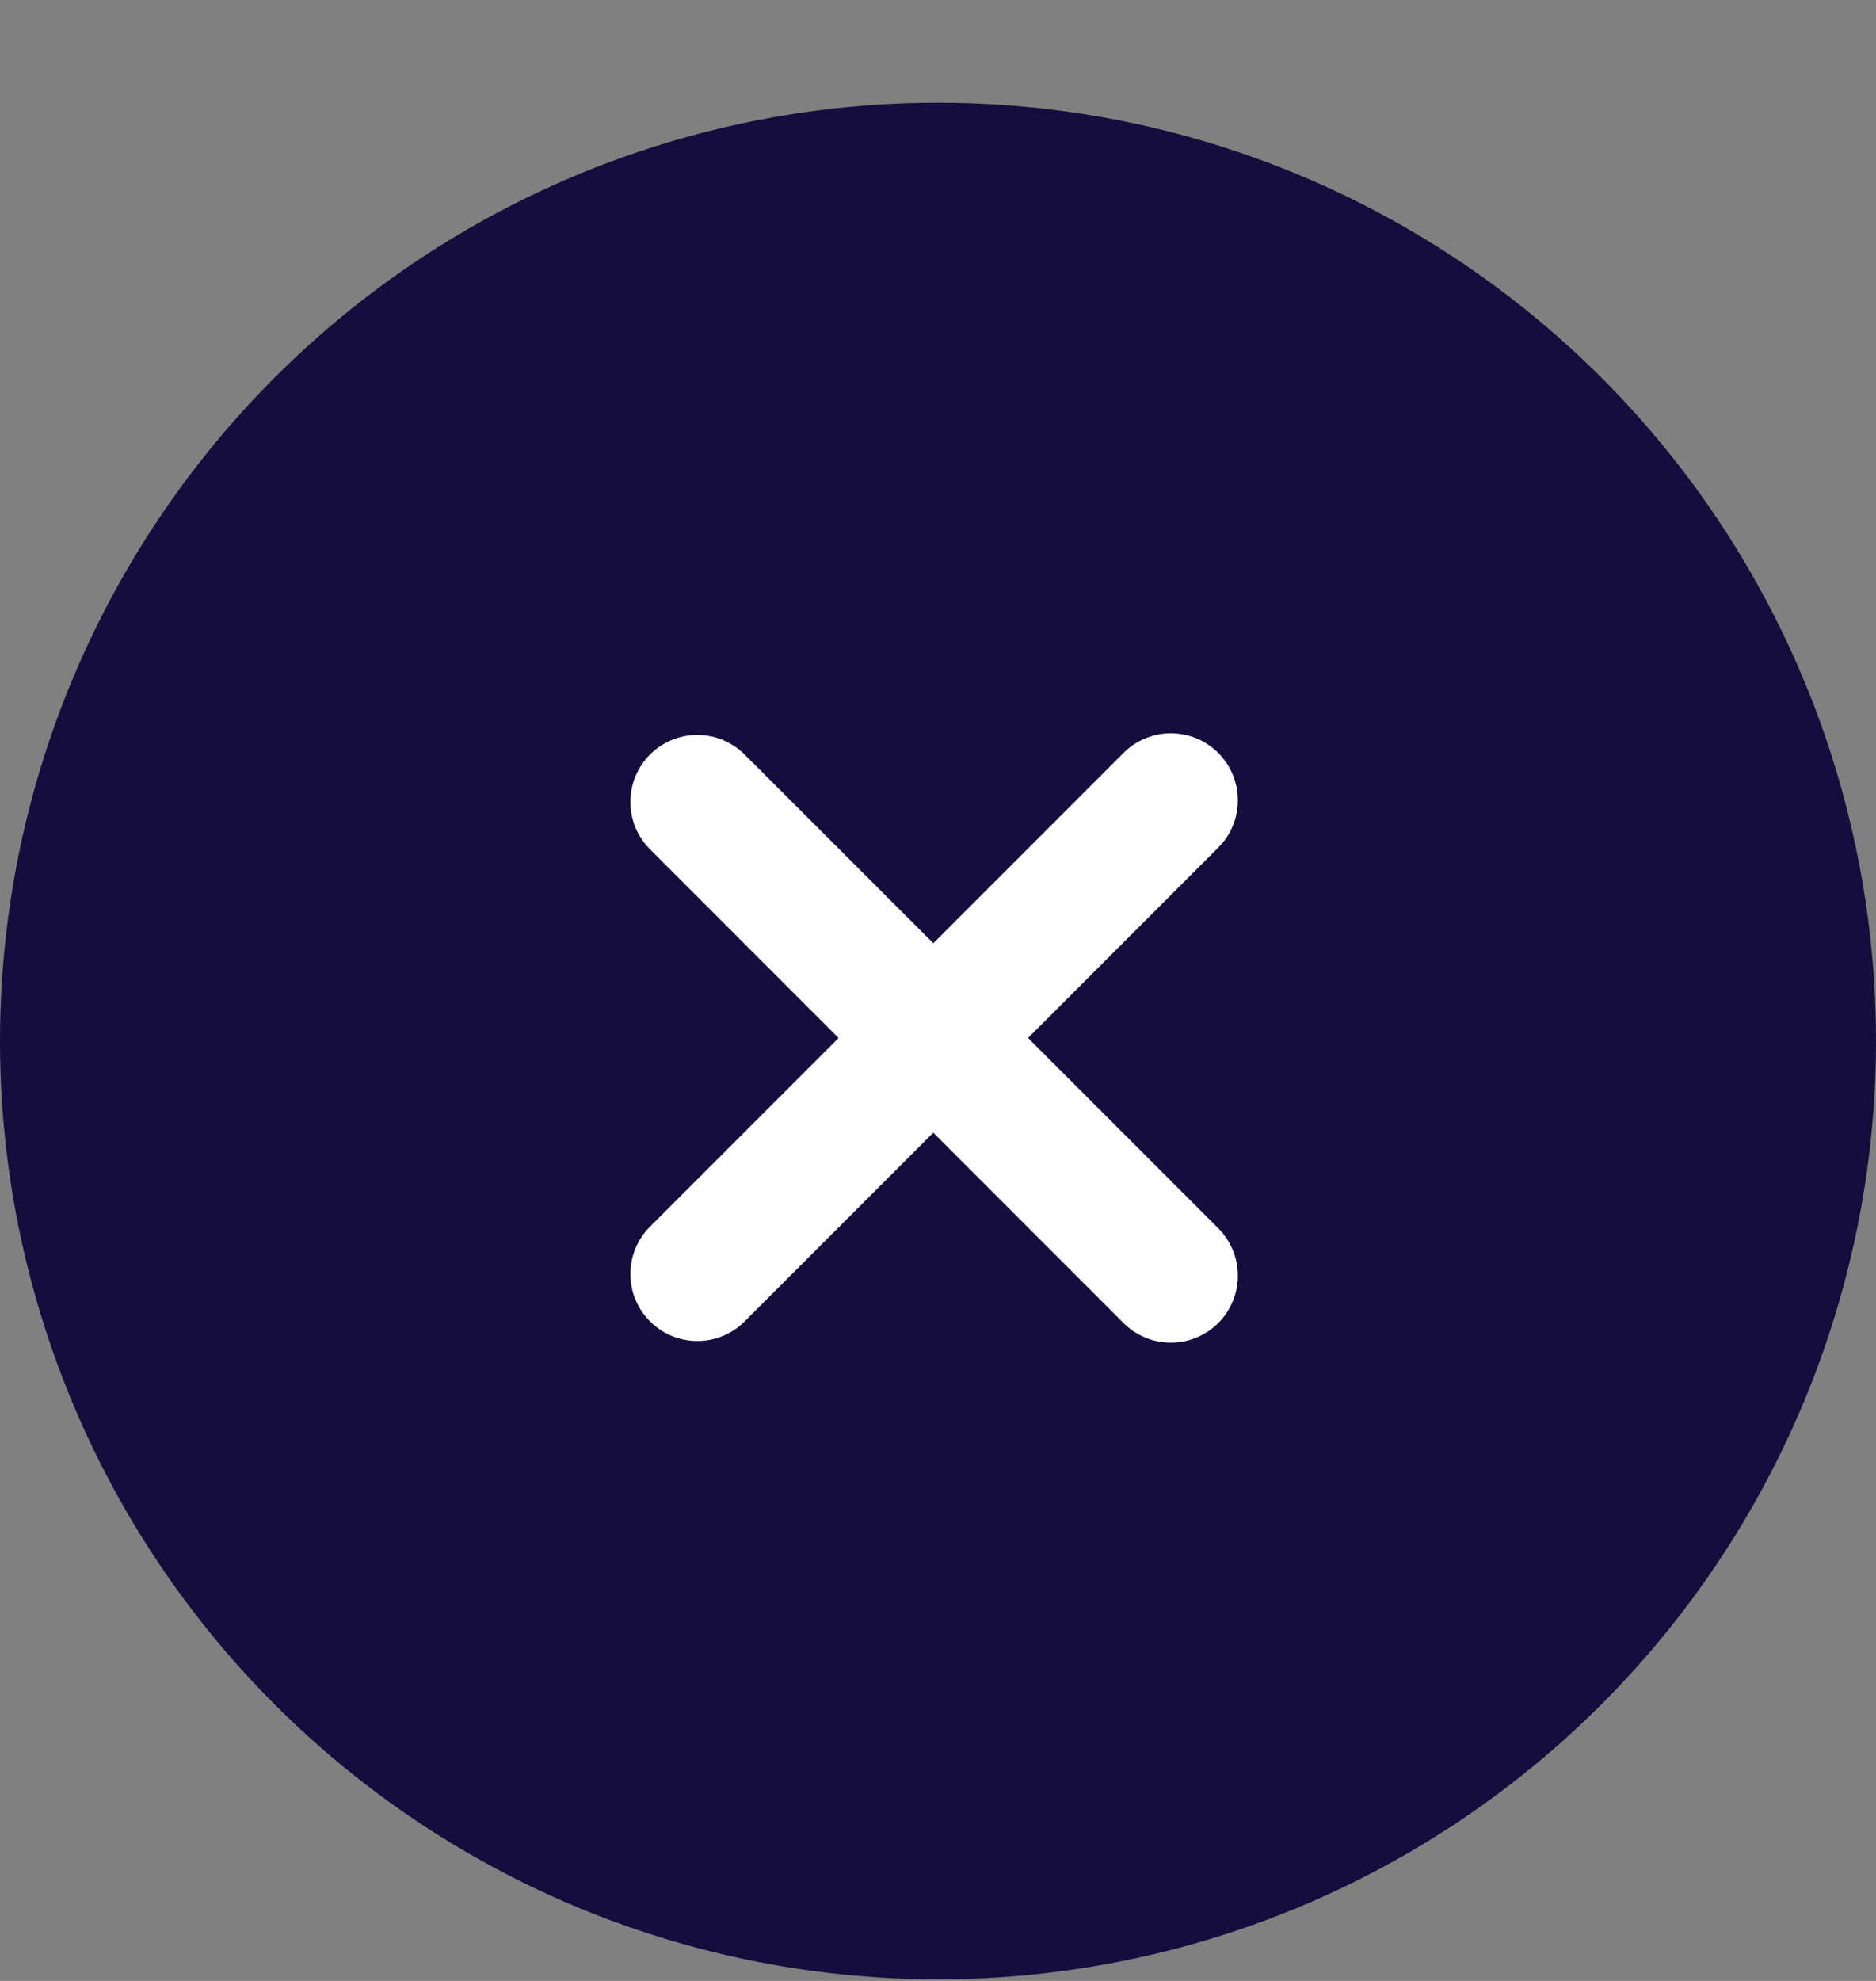
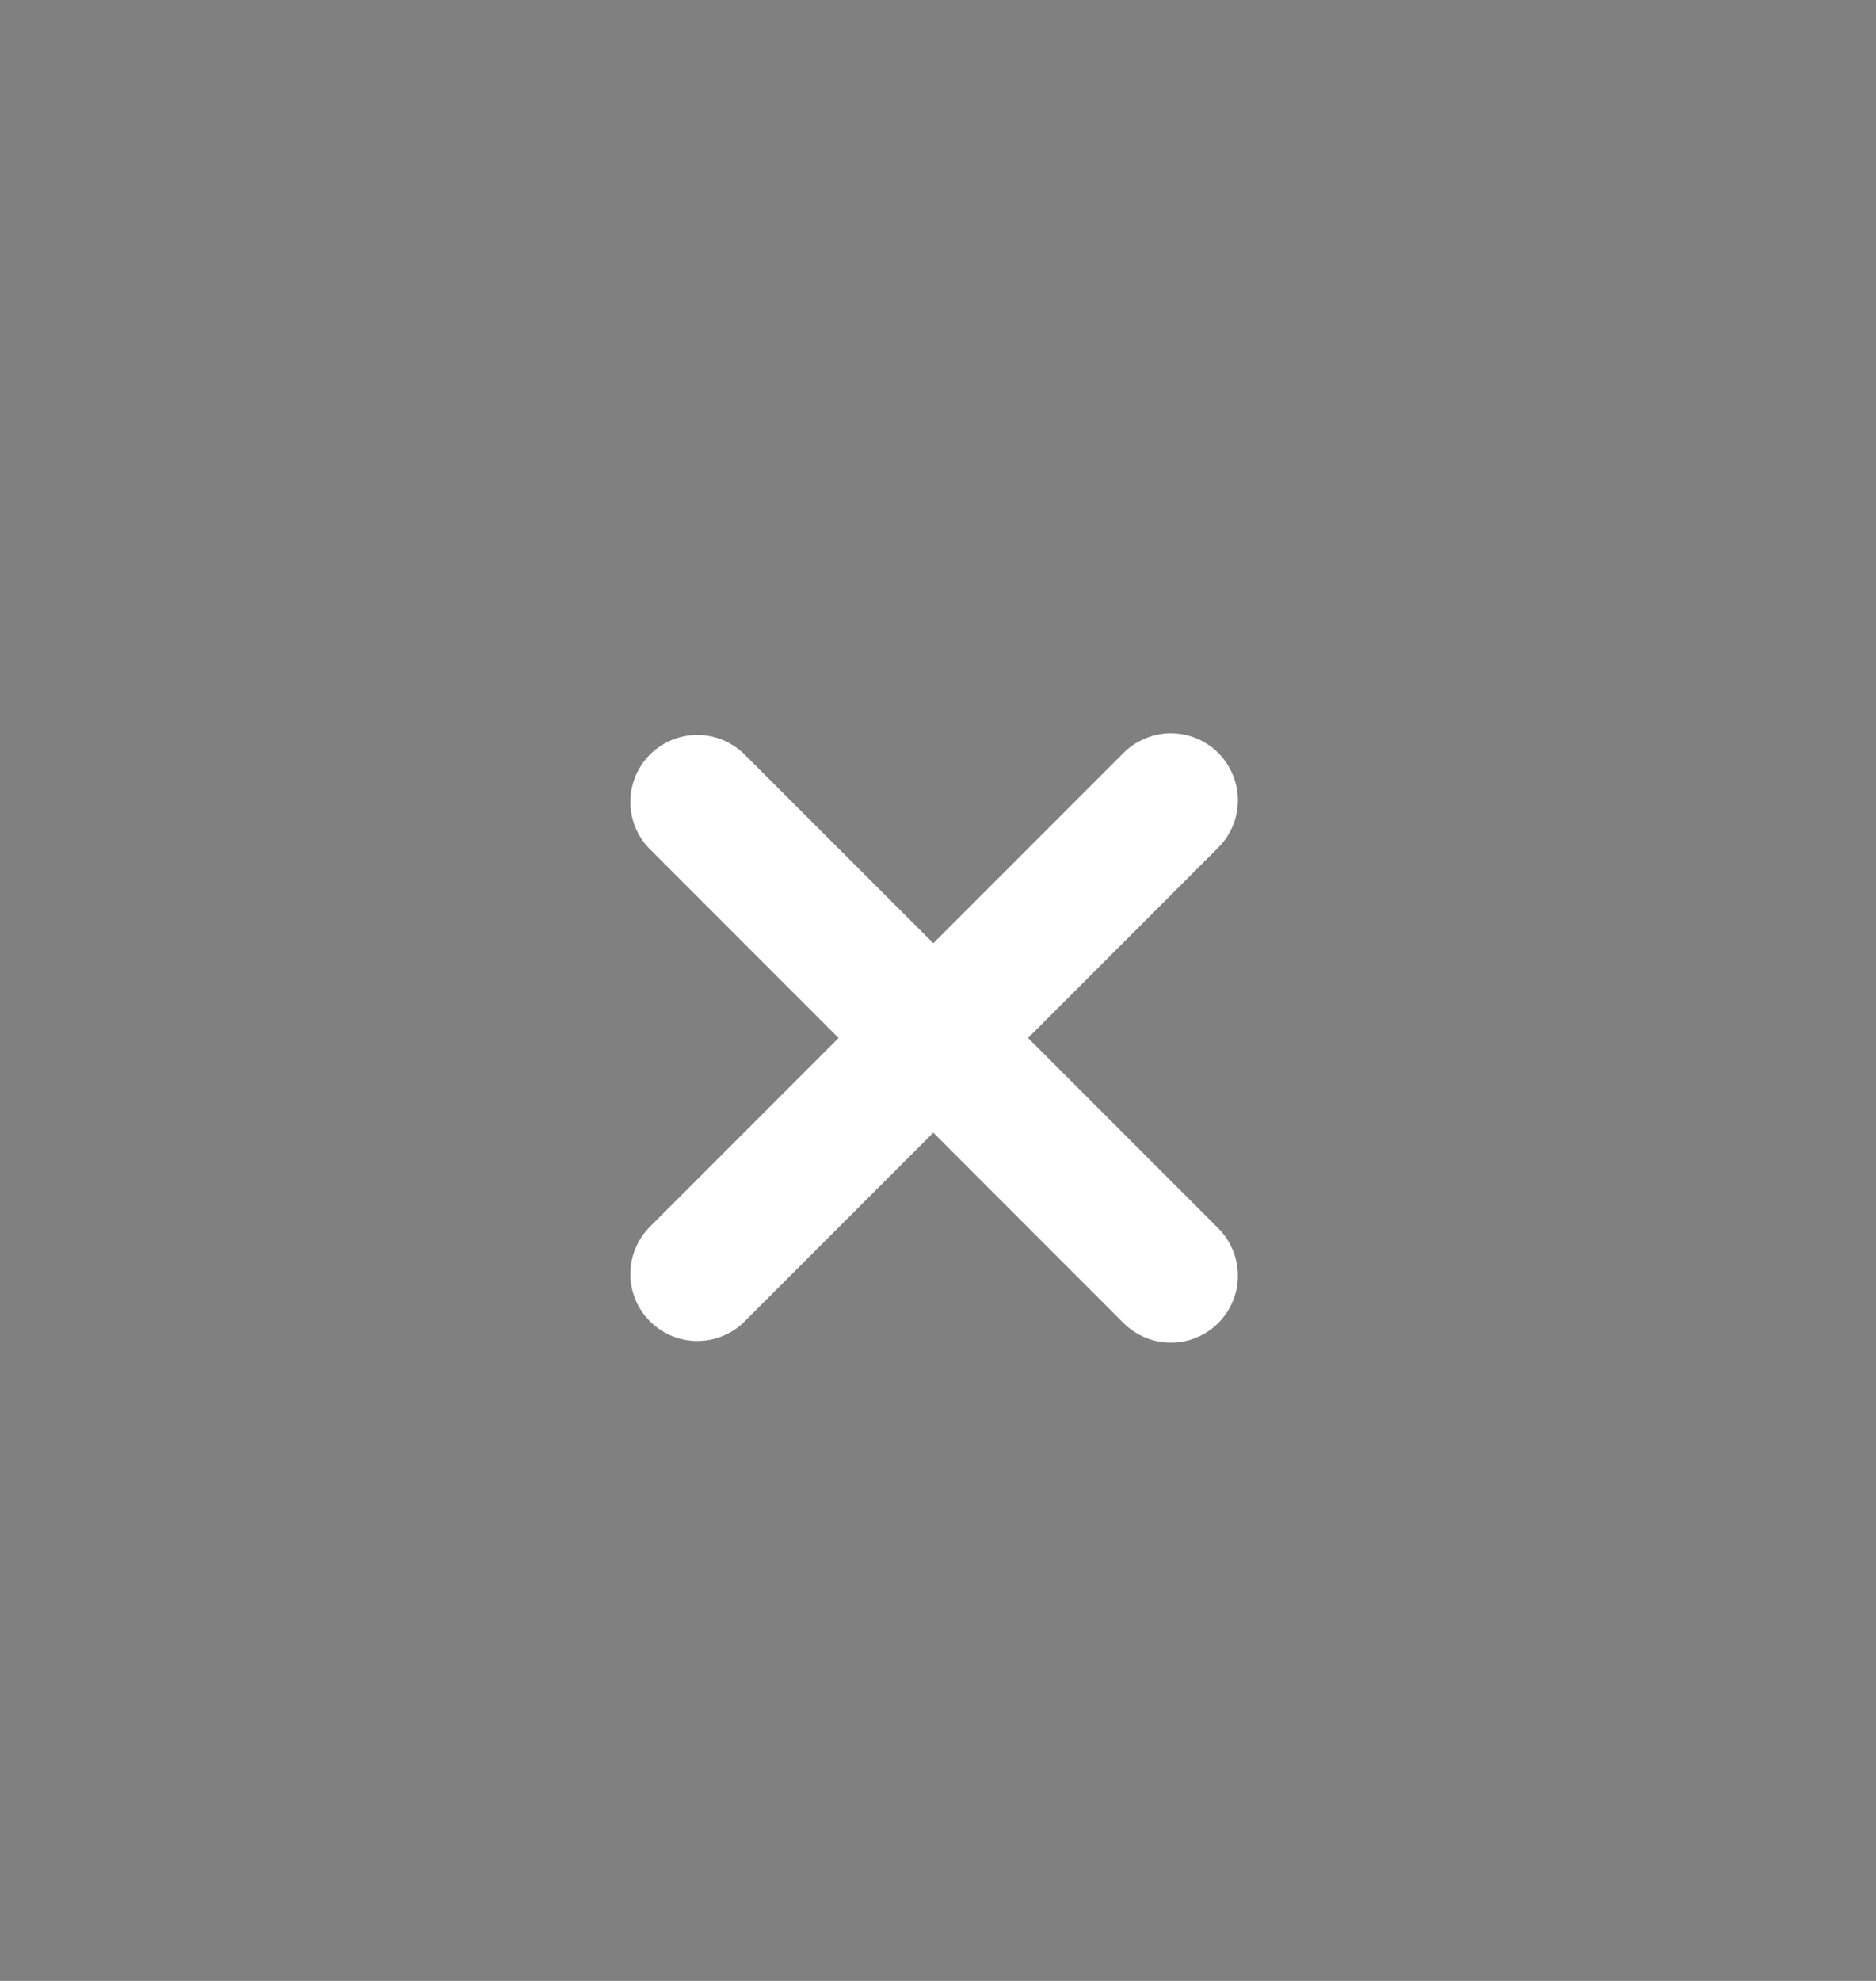
<svg xmlns="http://www.w3.org/2000/svg" width="18" height="19" viewBox="0 0 18 19" fill="none">
  <rect x="0" y="0" width="18" height="19" fill="#808080" stroke="none" />
-   <circle cx="9" cy="9.985" r="9" fill="#150D3D" />
  <path d="M8.046 9.956L6.229 8.138C6.112 8.017 6.047 7.855 6.048 7.686C6.05 7.518 6.117 7.357 6.237 7.237C6.356 7.118 6.517 7.051 6.685 7.049C6.854 7.048 7.016 7.113 7.137 7.23L8.955 9.047L10.772 7.23C10.832 7.168 10.902 7.119 10.981 7.086C11.059 7.052 11.143 7.034 11.229 7.033C11.314 7.033 11.399 7.049 11.478 7.081C11.557 7.114 11.629 7.161 11.689 7.222C11.749 7.282 11.797 7.354 11.829 7.433C11.862 7.512 11.878 7.596 11.877 7.682C11.876 7.767 11.859 7.851 11.825 7.93C11.791 8.008 11.742 8.079 11.681 8.138L9.864 9.956L11.681 11.773C11.742 11.832 11.791 11.903 11.825 11.982C11.859 12.06 11.876 12.144 11.877 12.23C11.878 12.315 11.862 12.4 11.829 12.479C11.797 12.558 11.749 12.629 11.689 12.69C11.629 12.75 11.557 12.798 11.478 12.83C11.399 12.863 11.314 12.879 11.229 12.878C11.143 12.877 11.059 12.86 10.981 12.826C10.902 12.792 10.832 12.743 10.772 12.682L8.955 10.864L7.137 12.682C7.016 12.799 6.854 12.864 6.685 12.862C6.517 12.861 6.356 12.793 6.237 12.674C6.117 12.555 6.05 12.394 6.048 12.225C6.047 12.057 6.112 11.894 6.229 11.773L8.046 9.956Z" fill="white" />
</svg>